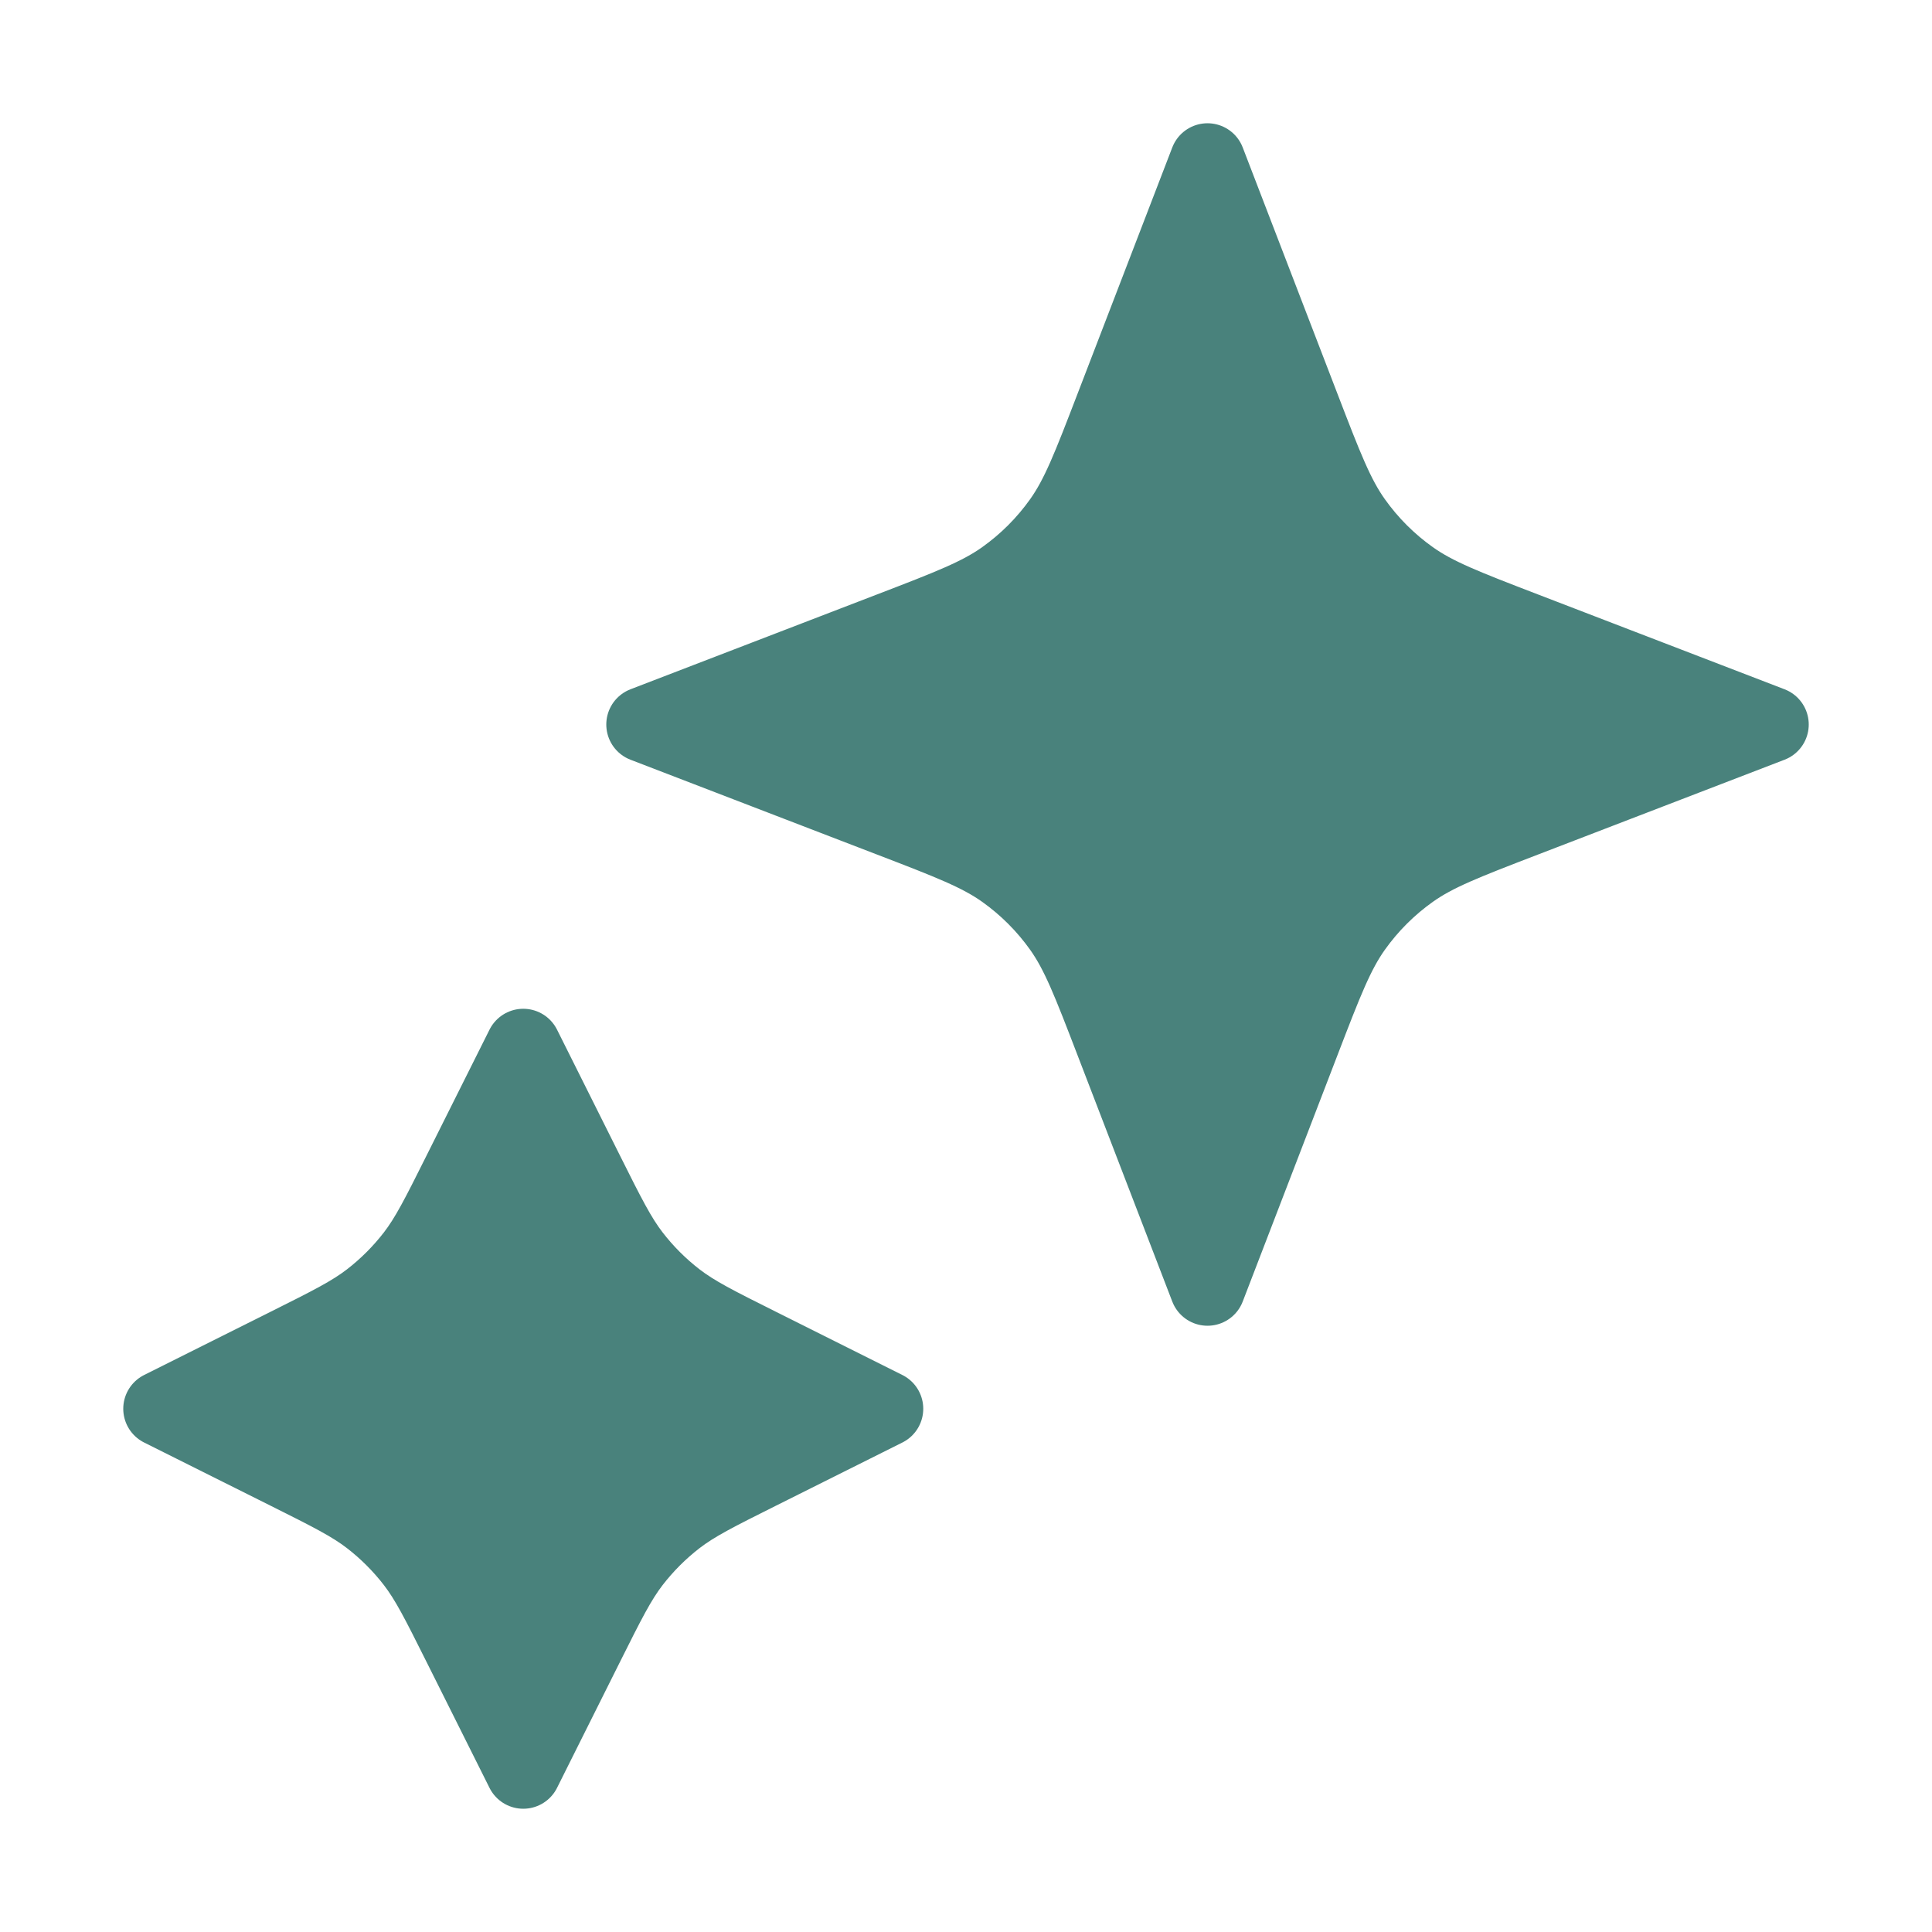
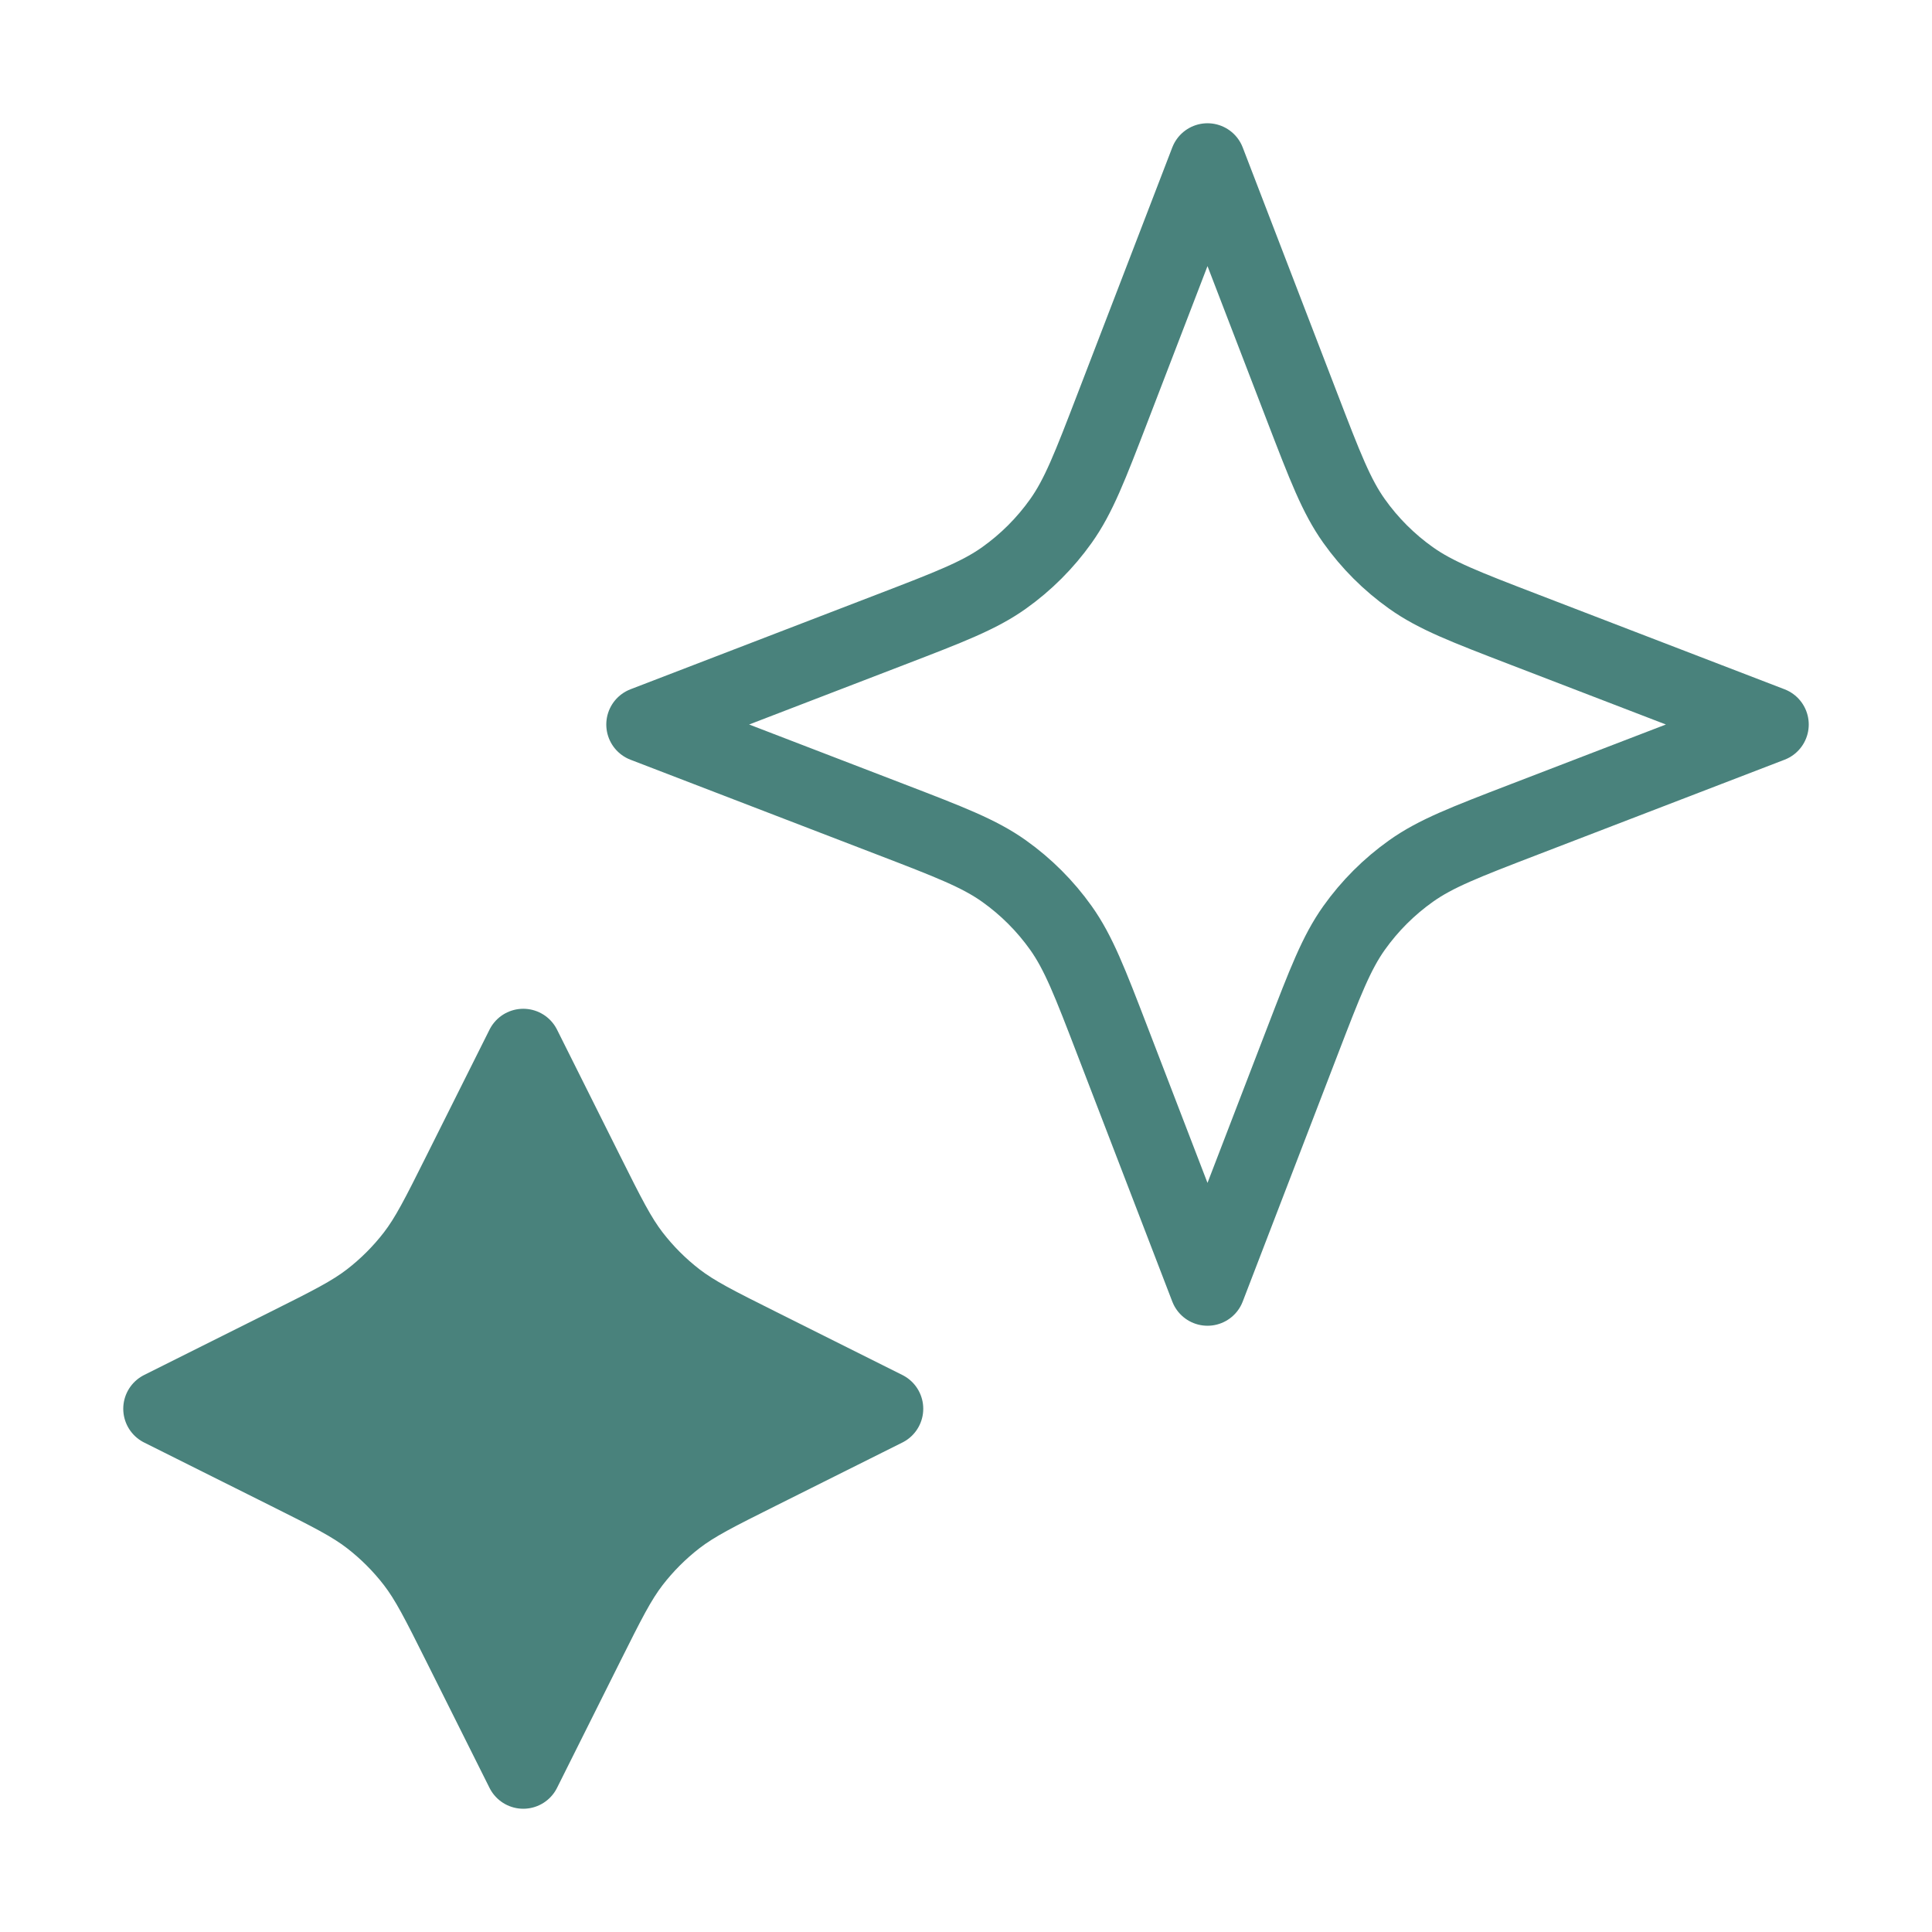
<svg xmlns="http://www.w3.org/2000/svg" fill="none" viewBox="0 0 64 64" height="64" width="64">
  <path fill="#49827C" d="M17.334 34.667L19.425 38.85C20.133 40.266 20.487 40.974 20.96 41.588C21.38 42.132 21.868 42.62 22.412 43.04C23.026 43.513 23.734 43.867 25.15 44.575L29.334 46.667L25.15 48.758C23.734 49.466 23.026 49.82 22.412 50.293C21.868 50.713 21.38 51.201 20.96 51.745C20.487 52.359 20.133 53.067 19.425 54.483L17.334 58.667L15.242 54.483C14.534 53.067 14.18 52.359 13.707 51.745C13.287 51.201 12.799 50.713 12.255 50.293C11.641 49.82 10.933 49.466 9.517 48.758L5.333 46.667L9.517 44.575C10.933 43.867 11.641 43.513 12.255 43.04C12.799 42.62 13.287 42.132 13.707 41.588C14.18 40.974 14.534 40.266 15.242 38.85L17.334 34.667Z" />
-   <path fill="#49827C" d="M40 5.333L43.143 13.505C43.895 15.46 44.271 16.438 44.856 17.26C45.374 17.989 46.011 18.626 46.74 19.144C47.562 19.729 48.54 20.105 50.495 20.857L58.667 24L50.495 27.143C48.54 27.895 47.562 28.271 46.74 28.856C46.011 29.374 45.374 30.011 44.856 30.739C44.271 31.562 43.895 32.539 43.143 34.495L40 42.667L36.857 34.495C36.105 32.539 35.729 31.562 35.144 30.739C34.626 30.011 33.989 29.374 33.261 28.856C32.438 28.271 31.461 27.895 29.505 27.143L21.334 24L29.505 20.857C31.461 20.105 32.438 19.729 33.261 19.144C33.989 18.626 34.626 17.989 35.144 17.26C35.729 16.438 36.105 15.46 36.857 13.505L40 5.333Z" />
  <path stroke-linejoin="round" stroke-linecap="round" stroke-width="2.5" stroke="#49827C" d="M17.334 34.667L19.425 38.85C20.133 40.266 20.487 40.974 20.96 41.588C21.38 42.132 21.868 42.62 22.412 43.04C23.026 43.513 23.734 43.867 25.15 44.575L29.334 46.667L25.15 48.758C23.734 49.466 23.026 49.82 22.412 50.293C21.868 50.713 21.38 51.201 20.96 51.745C20.487 52.359 20.133 53.067 19.425 54.483L17.334 58.667L15.242 54.483C14.534 53.067 14.18 52.359 13.707 51.745C13.287 51.201 12.799 50.713 12.255 50.293C11.641 49.82 10.933 49.466 9.517 48.758L5.333 46.667L9.517 44.575C10.933 43.867 11.641 43.513 12.255 43.04C12.799 42.62 13.287 42.132 13.707 41.588C14.18 40.974 14.534 40.266 15.242 38.85L17.334 34.667Z" />
  <path stroke-linejoin="round" stroke-linecap="round" stroke-width="2.5" stroke="#49827C" d="M40 5.333L43.143 13.505C43.895 15.46 44.271 16.438 44.856 17.26C45.374 17.989 46.011 18.626 46.74 19.144C47.562 19.729 48.54 20.105 50.495 20.857L58.667 24L50.495 27.143C48.54 27.895 47.562 28.271 46.74 28.856C46.011 29.374 45.374 30.011 44.856 30.739C44.271 31.562 43.895 32.539 43.143 34.495L40 42.667L36.857 34.495C36.105 32.539 35.729 31.562 35.144 30.739C34.626 30.011 33.989 29.374 33.261 28.856C32.438 28.271 31.461 27.895 29.505 27.143L21.334 24L29.505 20.857C31.461 20.105 32.438 19.729 33.261 19.144C33.989 18.626 34.626 17.989 35.144 17.26C35.729 16.438 36.105 15.46 36.857 13.505L40 5.333Z" />
</svg>